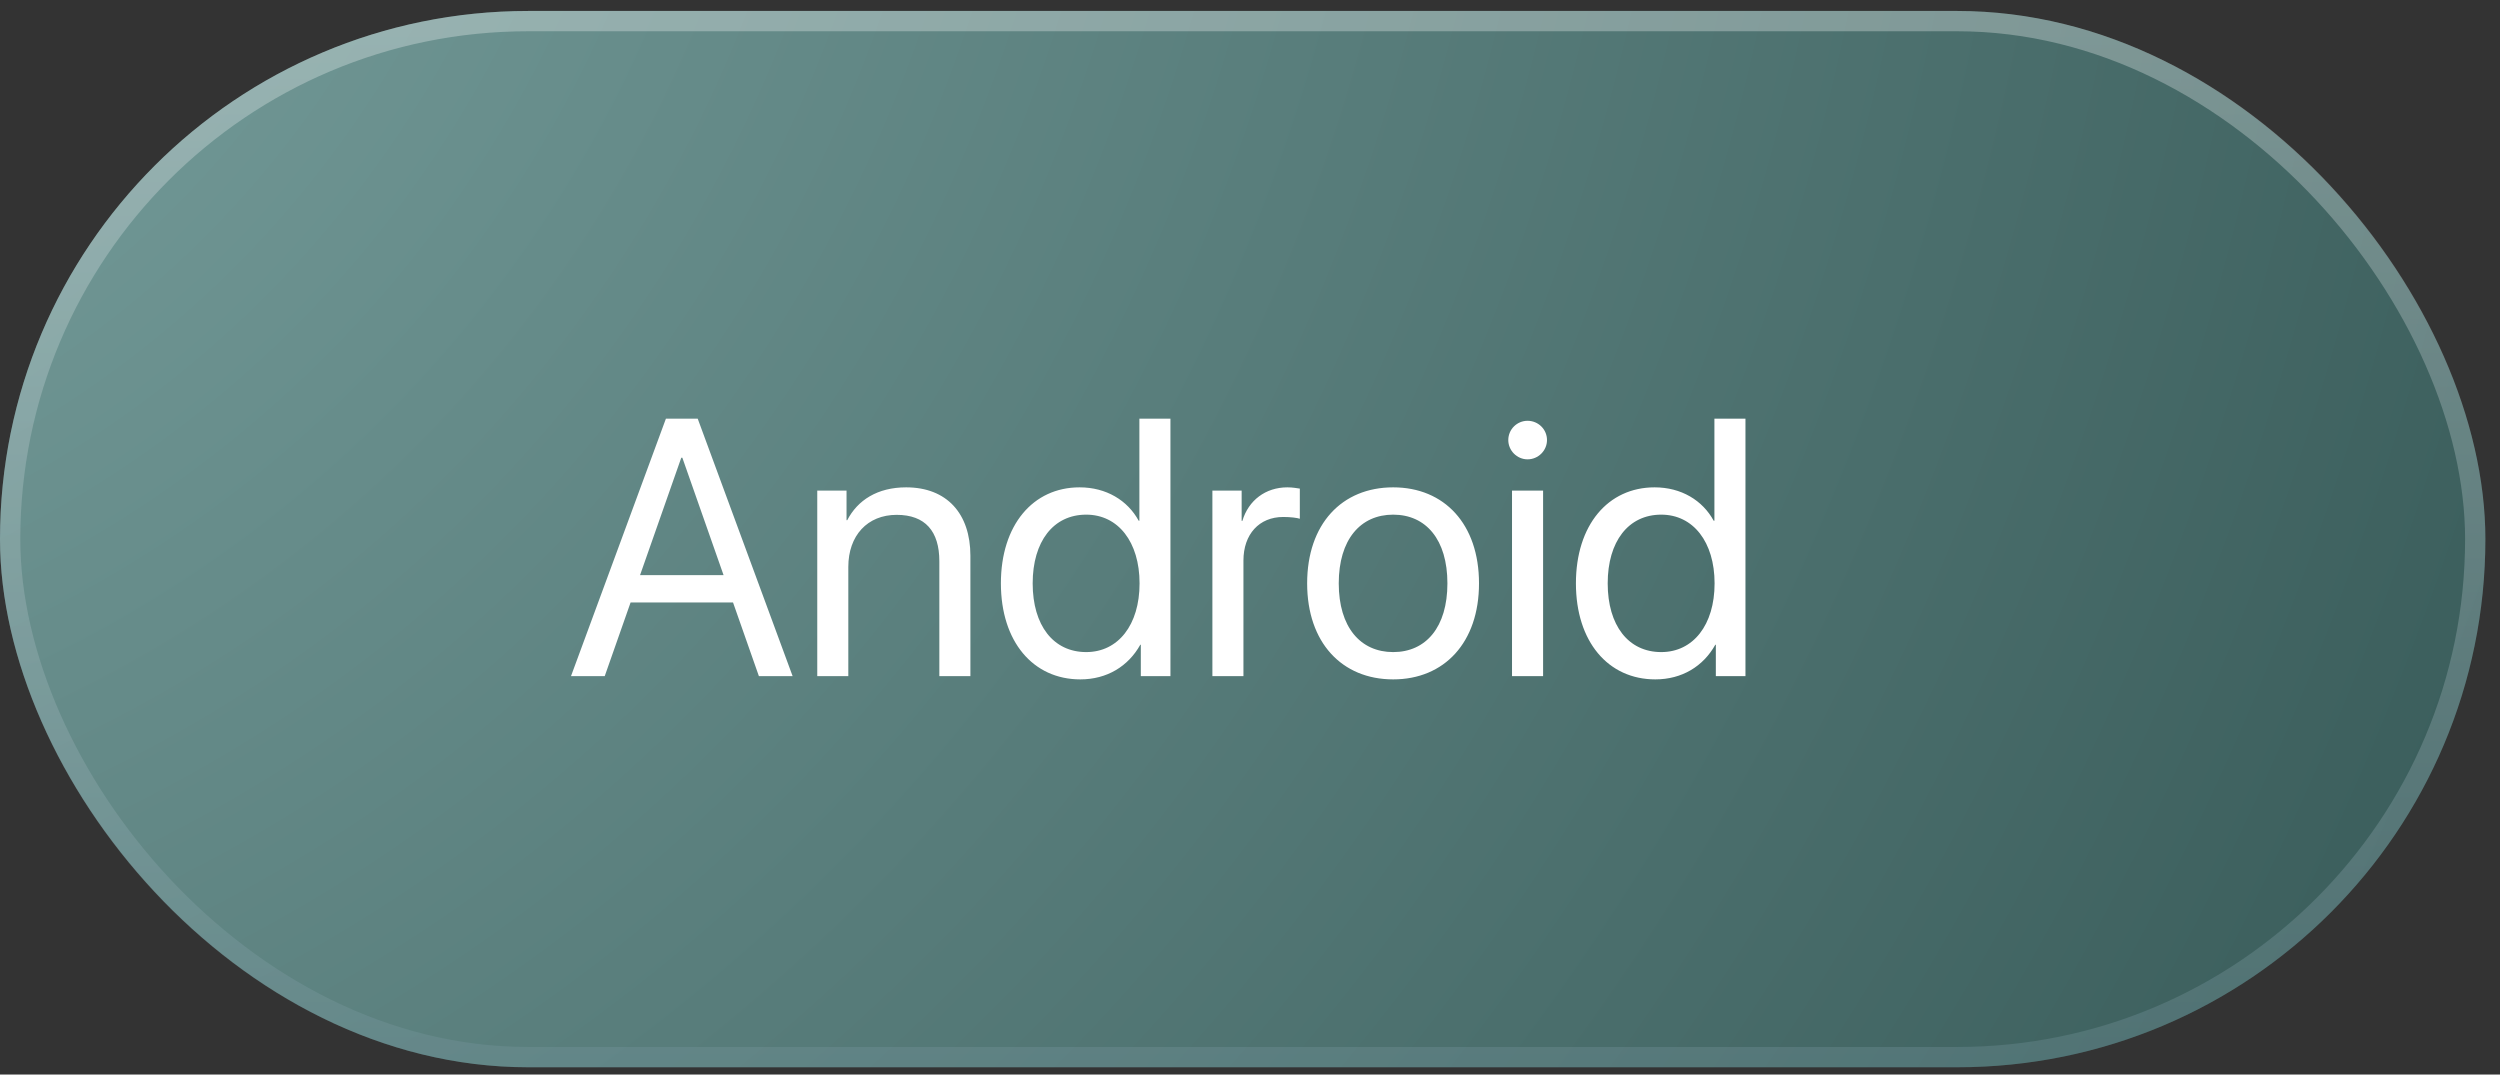
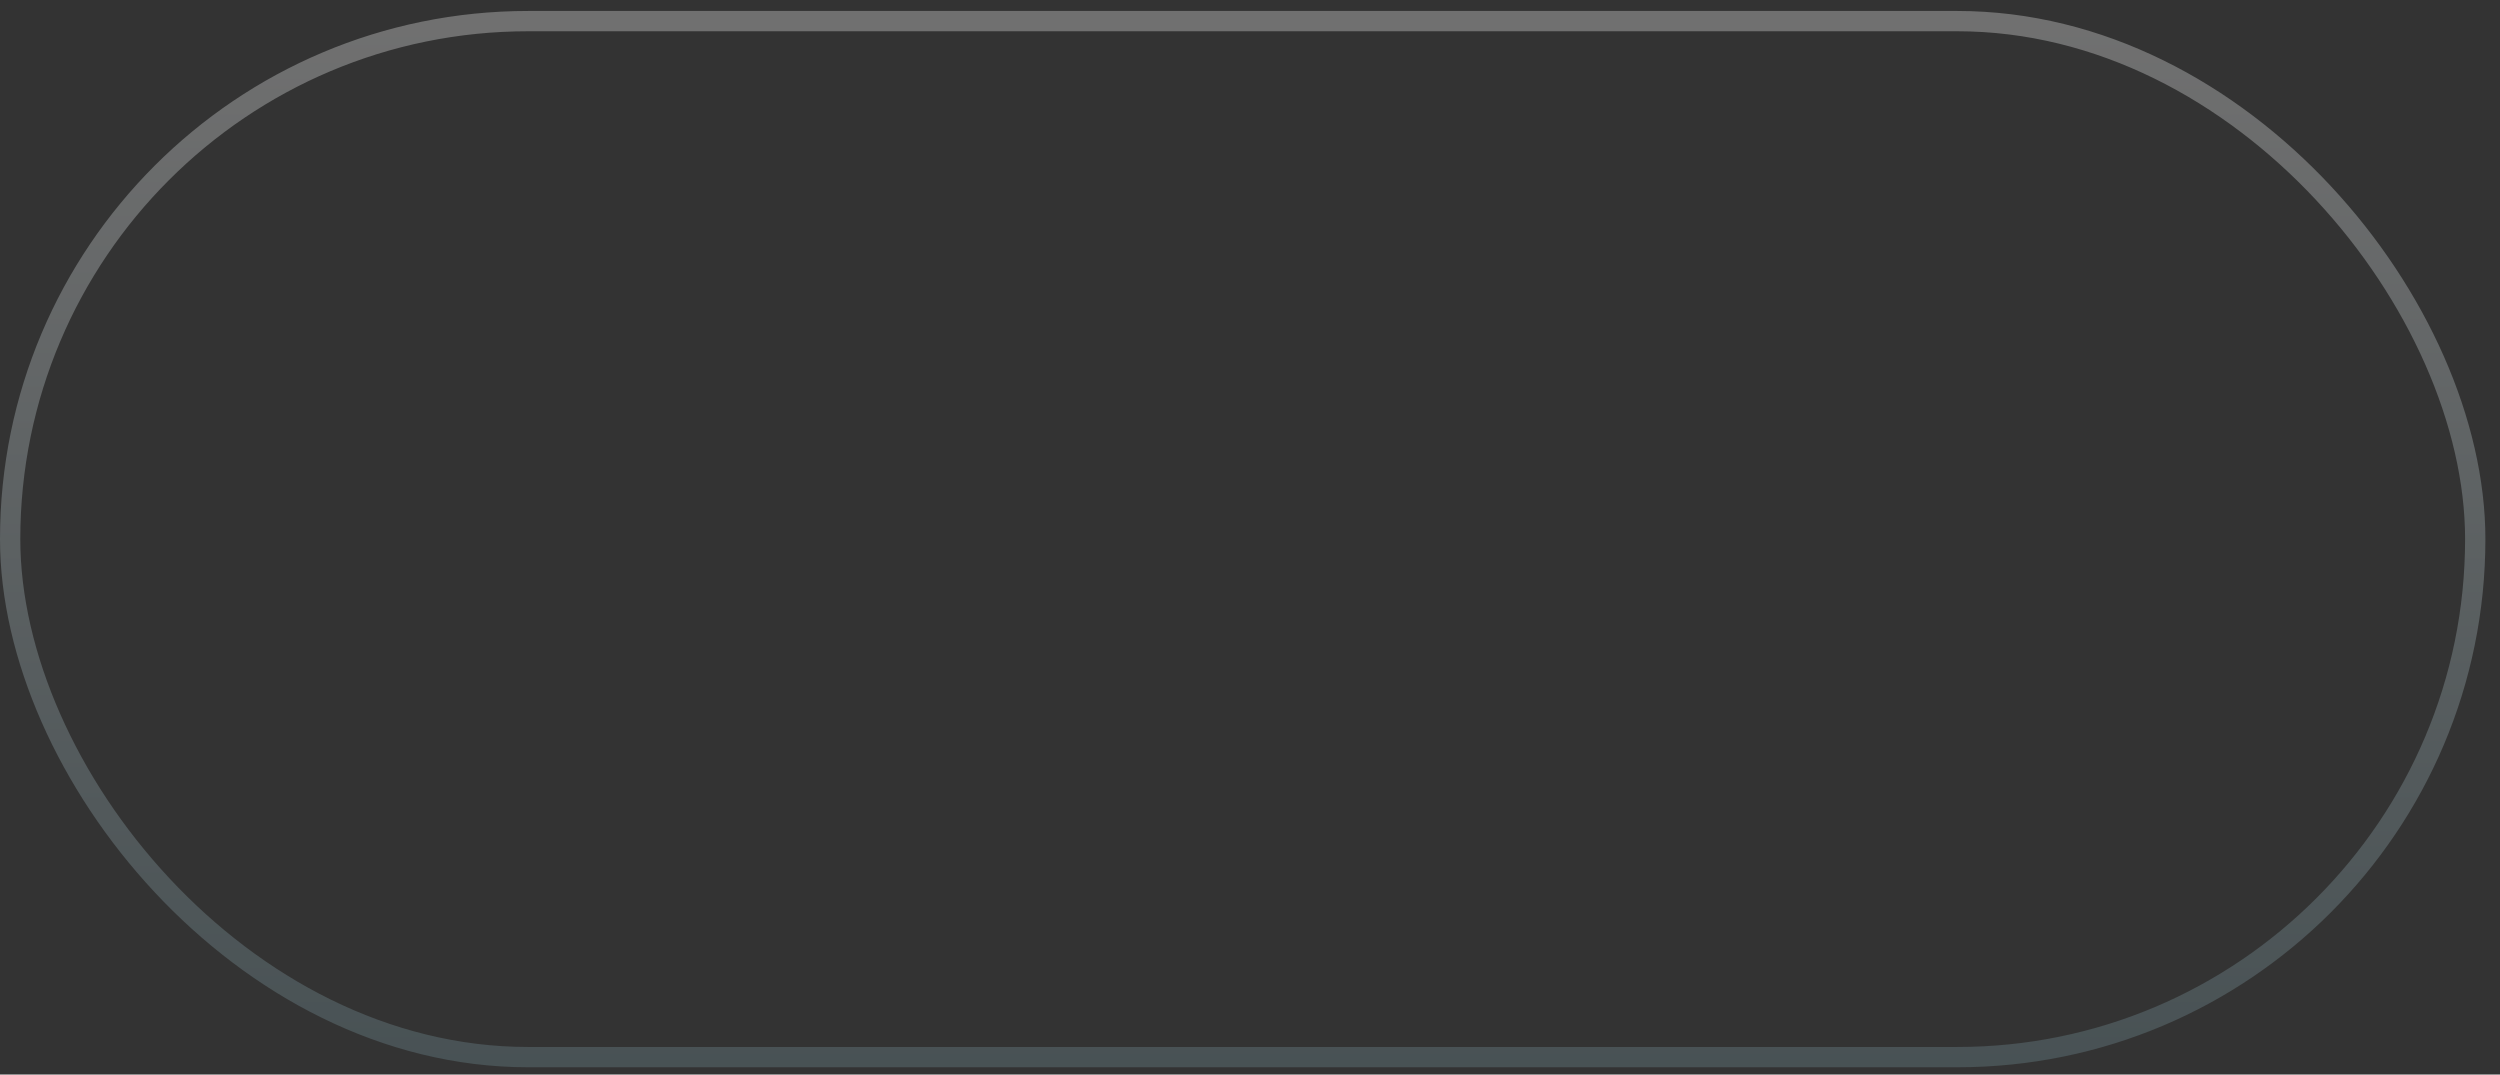
<svg xmlns="http://www.w3.org/2000/svg" width="114" height="49" viewBox="0 0 114 49" fill="none">
  <rect x="0" y="0" width="114" height="49" fill="#333333" stroke="none" />
-   <rect y="0.5" width="113.333" height="48.167" rx="24.084" fill="url(#paint0_radial_1215_265)" />
  <rect x="0.463" y="0.963" width="112.408" height="47.242" rx="23.621" stroke="url(#paint1_linear_1215_265)" stroke-opacity="0.3" stroke-width="0.926" />
-   <path d="M34.606 30.833L33.426 27.472H28.755L27.575 30.833H26.037L30.366 19.09H31.815L36.144 30.833H34.606ZM31.066 20.872L29.186 26.227H32.995L31.115 20.872H31.066ZM37.267 30.833V22.37H38.602V23.721H38.634C39.106 22.809 40.01 22.223 41.32 22.223C43.175 22.223 44.25 23.419 44.25 25.34V30.833H42.834V25.592C42.834 24.225 42.191 23.477 40.889 23.477C39.554 23.477 38.683 24.421 38.683 25.853V30.833H37.267ZM49.263 30.98C47.106 30.98 45.641 29.255 45.641 26.602C45.641 23.948 47.098 22.223 49.23 22.223C50.443 22.223 51.419 22.817 51.924 23.745H51.956V19.09H53.372V30.833H52.021V29.401H51.997C51.452 30.378 50.483 30.98 49.263 30.98ZM49.531 23.468C48.034 23.468 47.09 24.689 47.09 26.602C47.09 28.522 48.034 29.735 49.531 29.735C50.988 29.735 51.964 28.498 51.964 26.602C51.964 24.713 50.988 23.468 49.531 23.468ZM55.285 30.833V22.37H56.619V23.753H56.652C56.929 22.817 57.71 22.223 58.703 22.223C58.947 22.223 59.158 22.264 59.272 22.28V23.655C59.158 23.615 58.857 23.574 58.516 23.574C57.417 23.574 56.701 24.363 56.701 25.56V30.833H55.285ZM63.529 30.98C61.185 30.98 59.606 29.295 59.606 26.602C59.606 23.9 61.185 22.223 63.529 22.223C65.864 22.223 67.443 23.9 67.443 26.602C67.443 29.295 65.864 30.98 63.529 30.98ZM63.529 29.735C65.026 29.735 66.002 28.595 66.002 26.602C66.002 24.608 65.026 23.468 63.529 23.468C62.031 23.468 61.047 24.608 61.047 26.602C61.047 28.595 62.031 29.735 63.529 29.735ZM68.948 30.833V22.37H70.365V30.833H68.948ZM69.656 20.946C69.176 20.946 68.778 20.547 68.778 20.067C68.778 19.578 69.176 19.188 69.656 19.188C70.145 19.188 70.543 19.578 70.543 20.067C70.543 20.547 70.145 20.946 69.656 20.946ZM75.483 30.98C73.327 30.98 71.862 29.255 71.862 26.602C71.862 23.948 73.319 22.223 75.451 22.223C76.663 22.223 77.64 22.817 78.144 23.745H78.177V19.09H79.593V30.833H78.242V29.401H78.218C77.672 30.378 76.704 30.98 75.483 30.98ZM75.752 23.468C74.254 23.468 73.311 24.689 73.311 26.602C73.311 28.522 74.254 29.735 75.752 29.735C77.209 29.735 78.185 28.498 78.185 26.602C78.185 24.713 77.209 23.468 75.752 23.468Z" fill="white" />
  <defs>
    <radialGradient id="paint0_radial_1215_265" cx="0" cy="0" r="1" gradientUnits="userSpaceOnUse" gradientTransform="translate(-24.542 -20.59) rotate(28.13) scale(146.897 145.211)">
      <stop stop-color="#82AAA8" />
      <stop offset="1" stop-color="#3C5F5D" />
    </radialGradient>
    <linearGradient id="paint1_linear_1215_265" x1="56.667" y1="0.5" x2="56.667" y2="48.667" gradientUnits="userSpaceOnUse">
      <stop stop-color="white" />
      <stop offset="1" stop-color="#7898A1" />
    </linearGradient>
  </defs>
</svg>